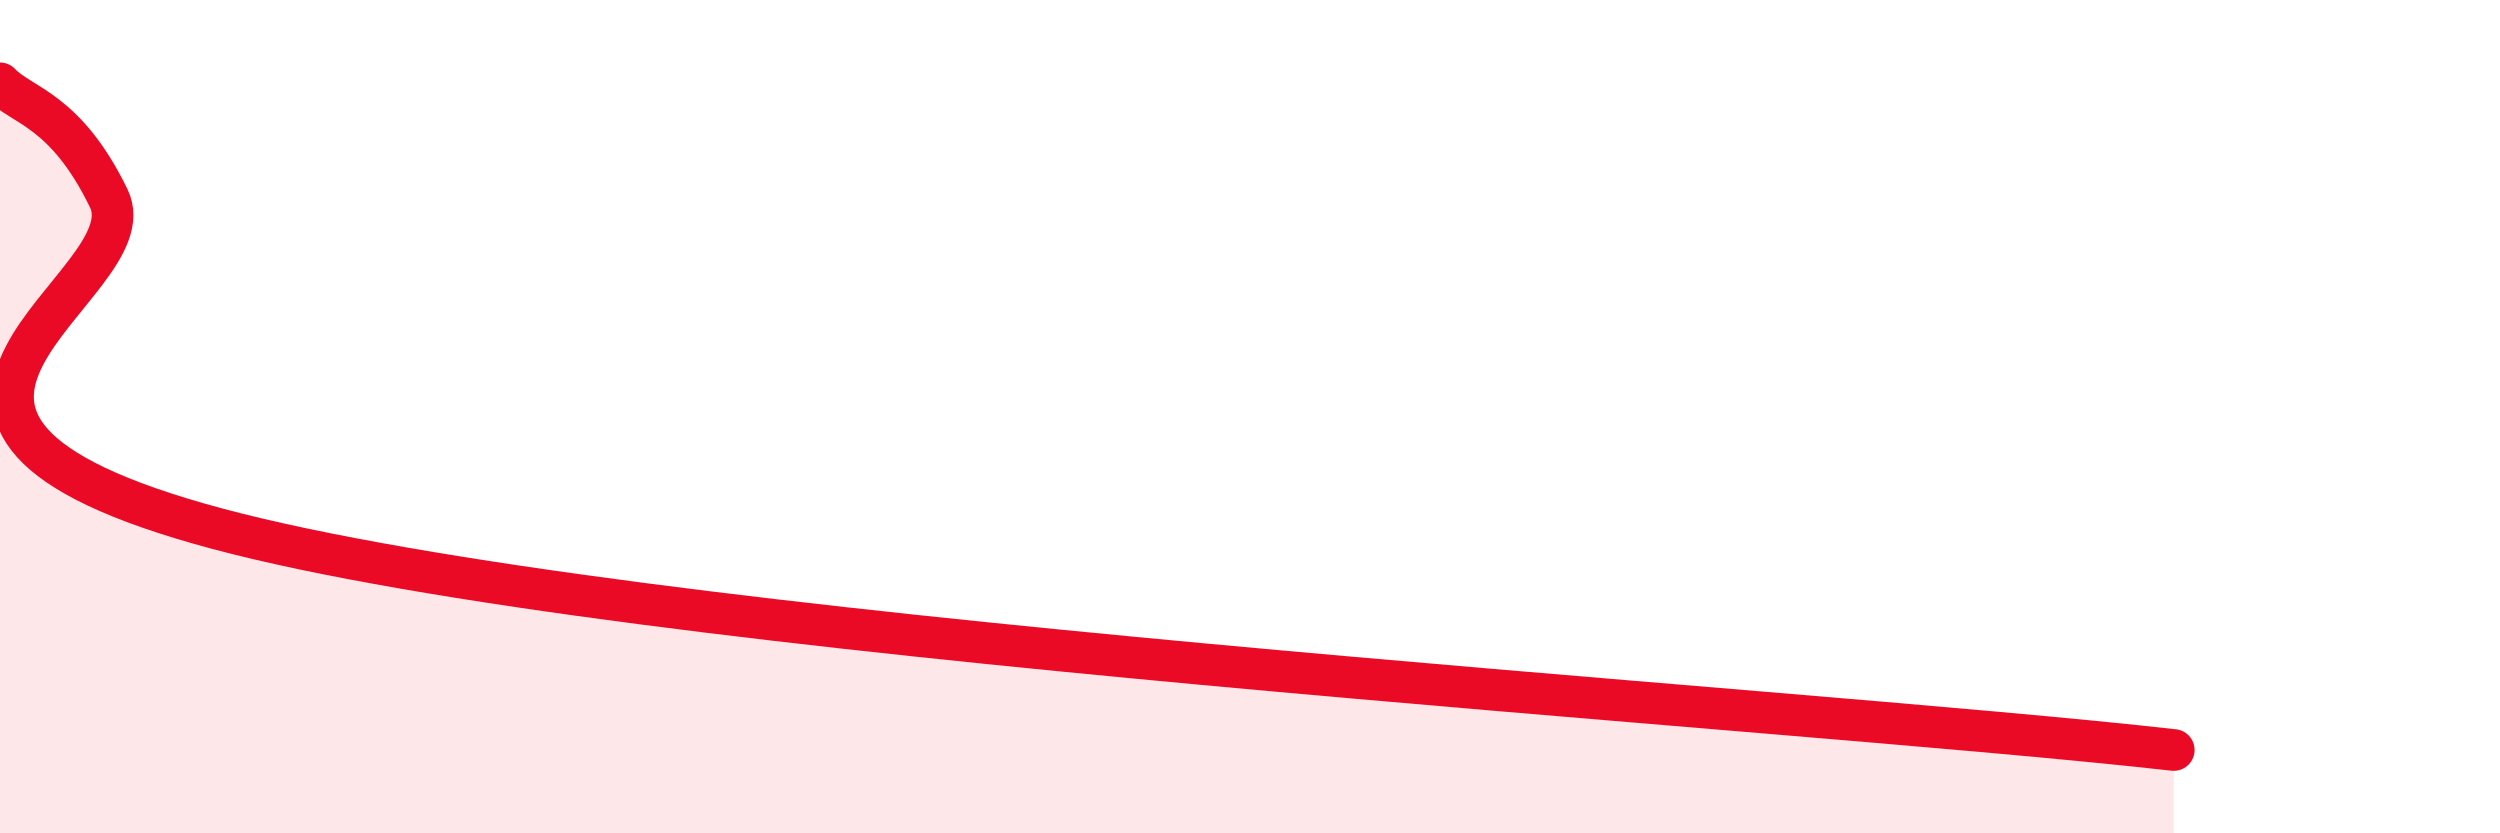
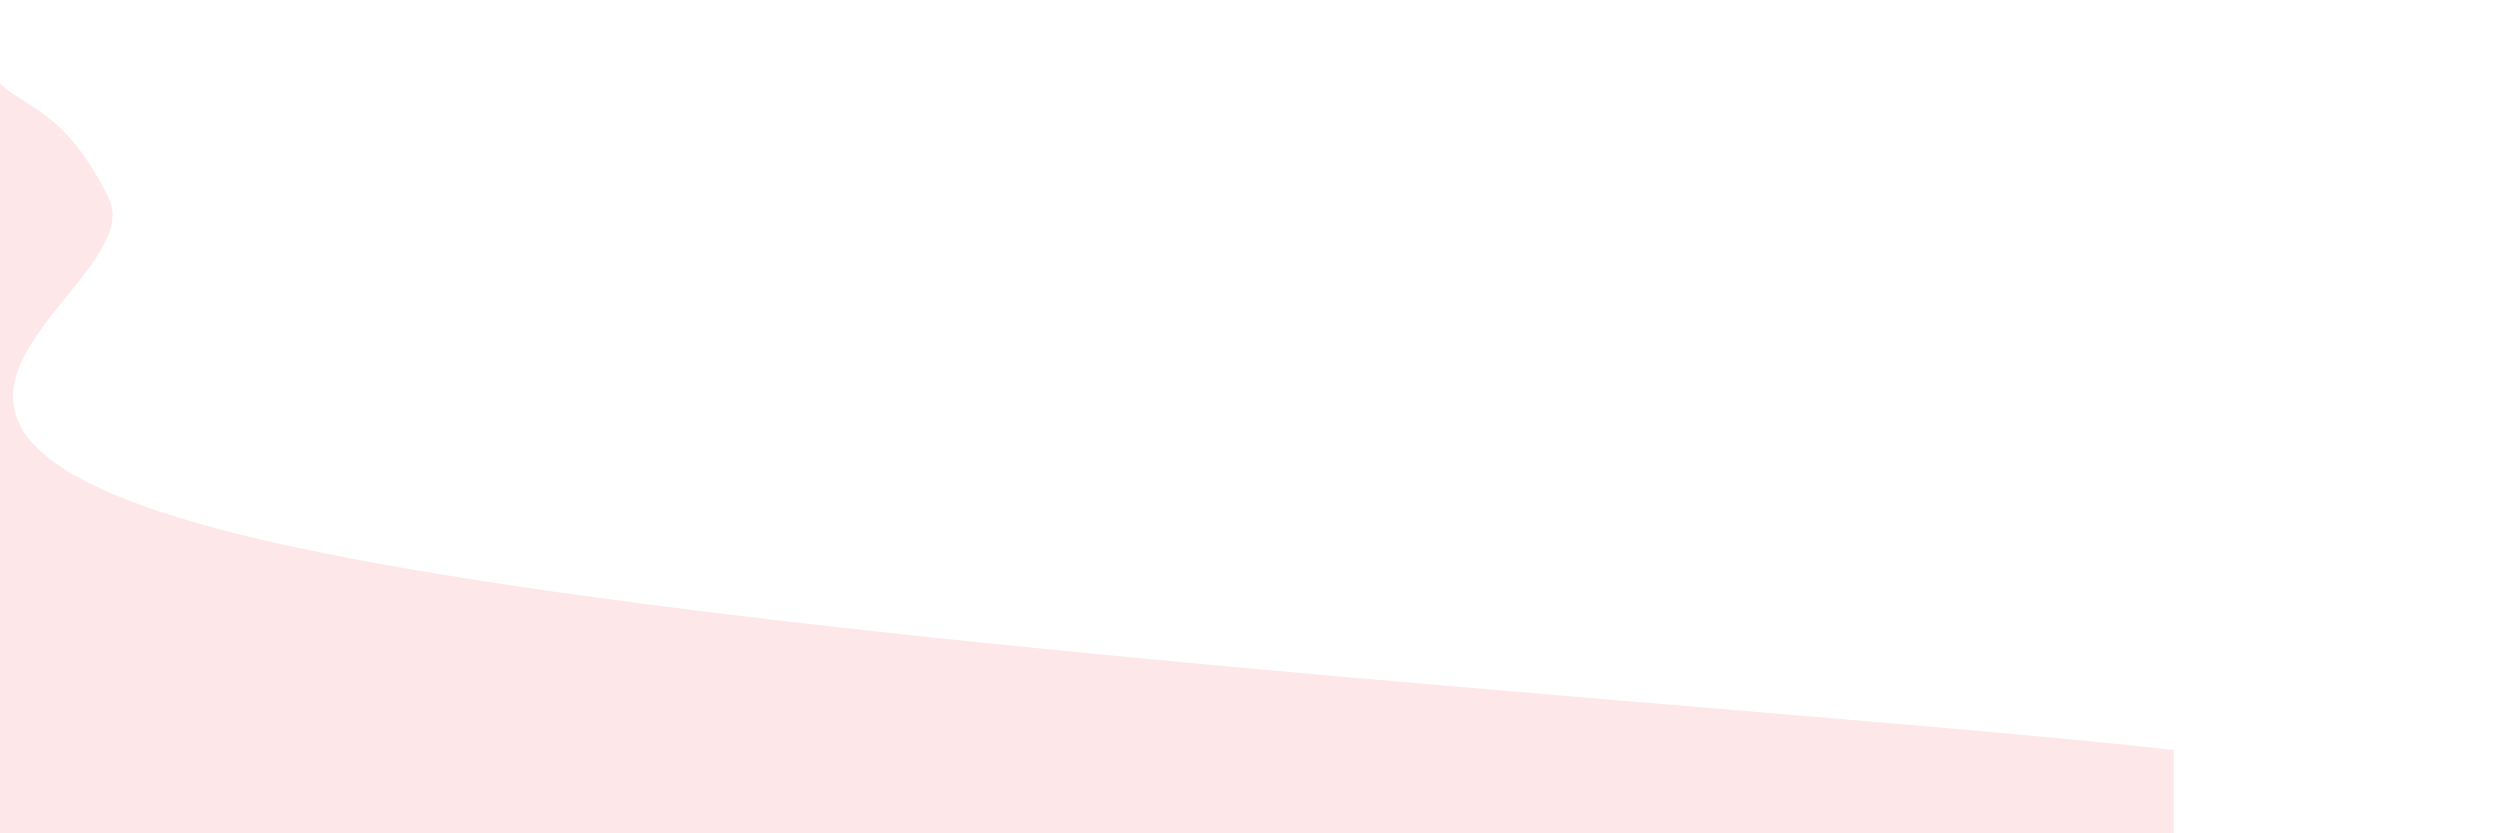
<svg xmlns="http://www.w3.org/2000/svg" width="60" height="20" viewBox="0 0 60 20">
  <path d="M 0,2 C 0.52,2.55 1.57,2.62 2.61,4.76 C 3.65,6.9 -4.69,10.04 5.22,12.69 C 15.13,15.34 42.78,16.94 52.17,18L52.17 20L0 20Z" fill="#EB0A25" opacity="0.1" stroke-linecap="round" stroke-linejoin="round" />
-   <path d="M 0,2 C 0.52,2.55 1.57,2.62 2.61,4.76 C 3.65,6.9 -4.69,10.04 5.22,12.69 C 15.13,15.34 42.78,16.94 52.17,18" stroke="#EB0A25" stroke-width="1" fill="none" stroke-linecap="round" stroke-linejoin="round" />
</svg>